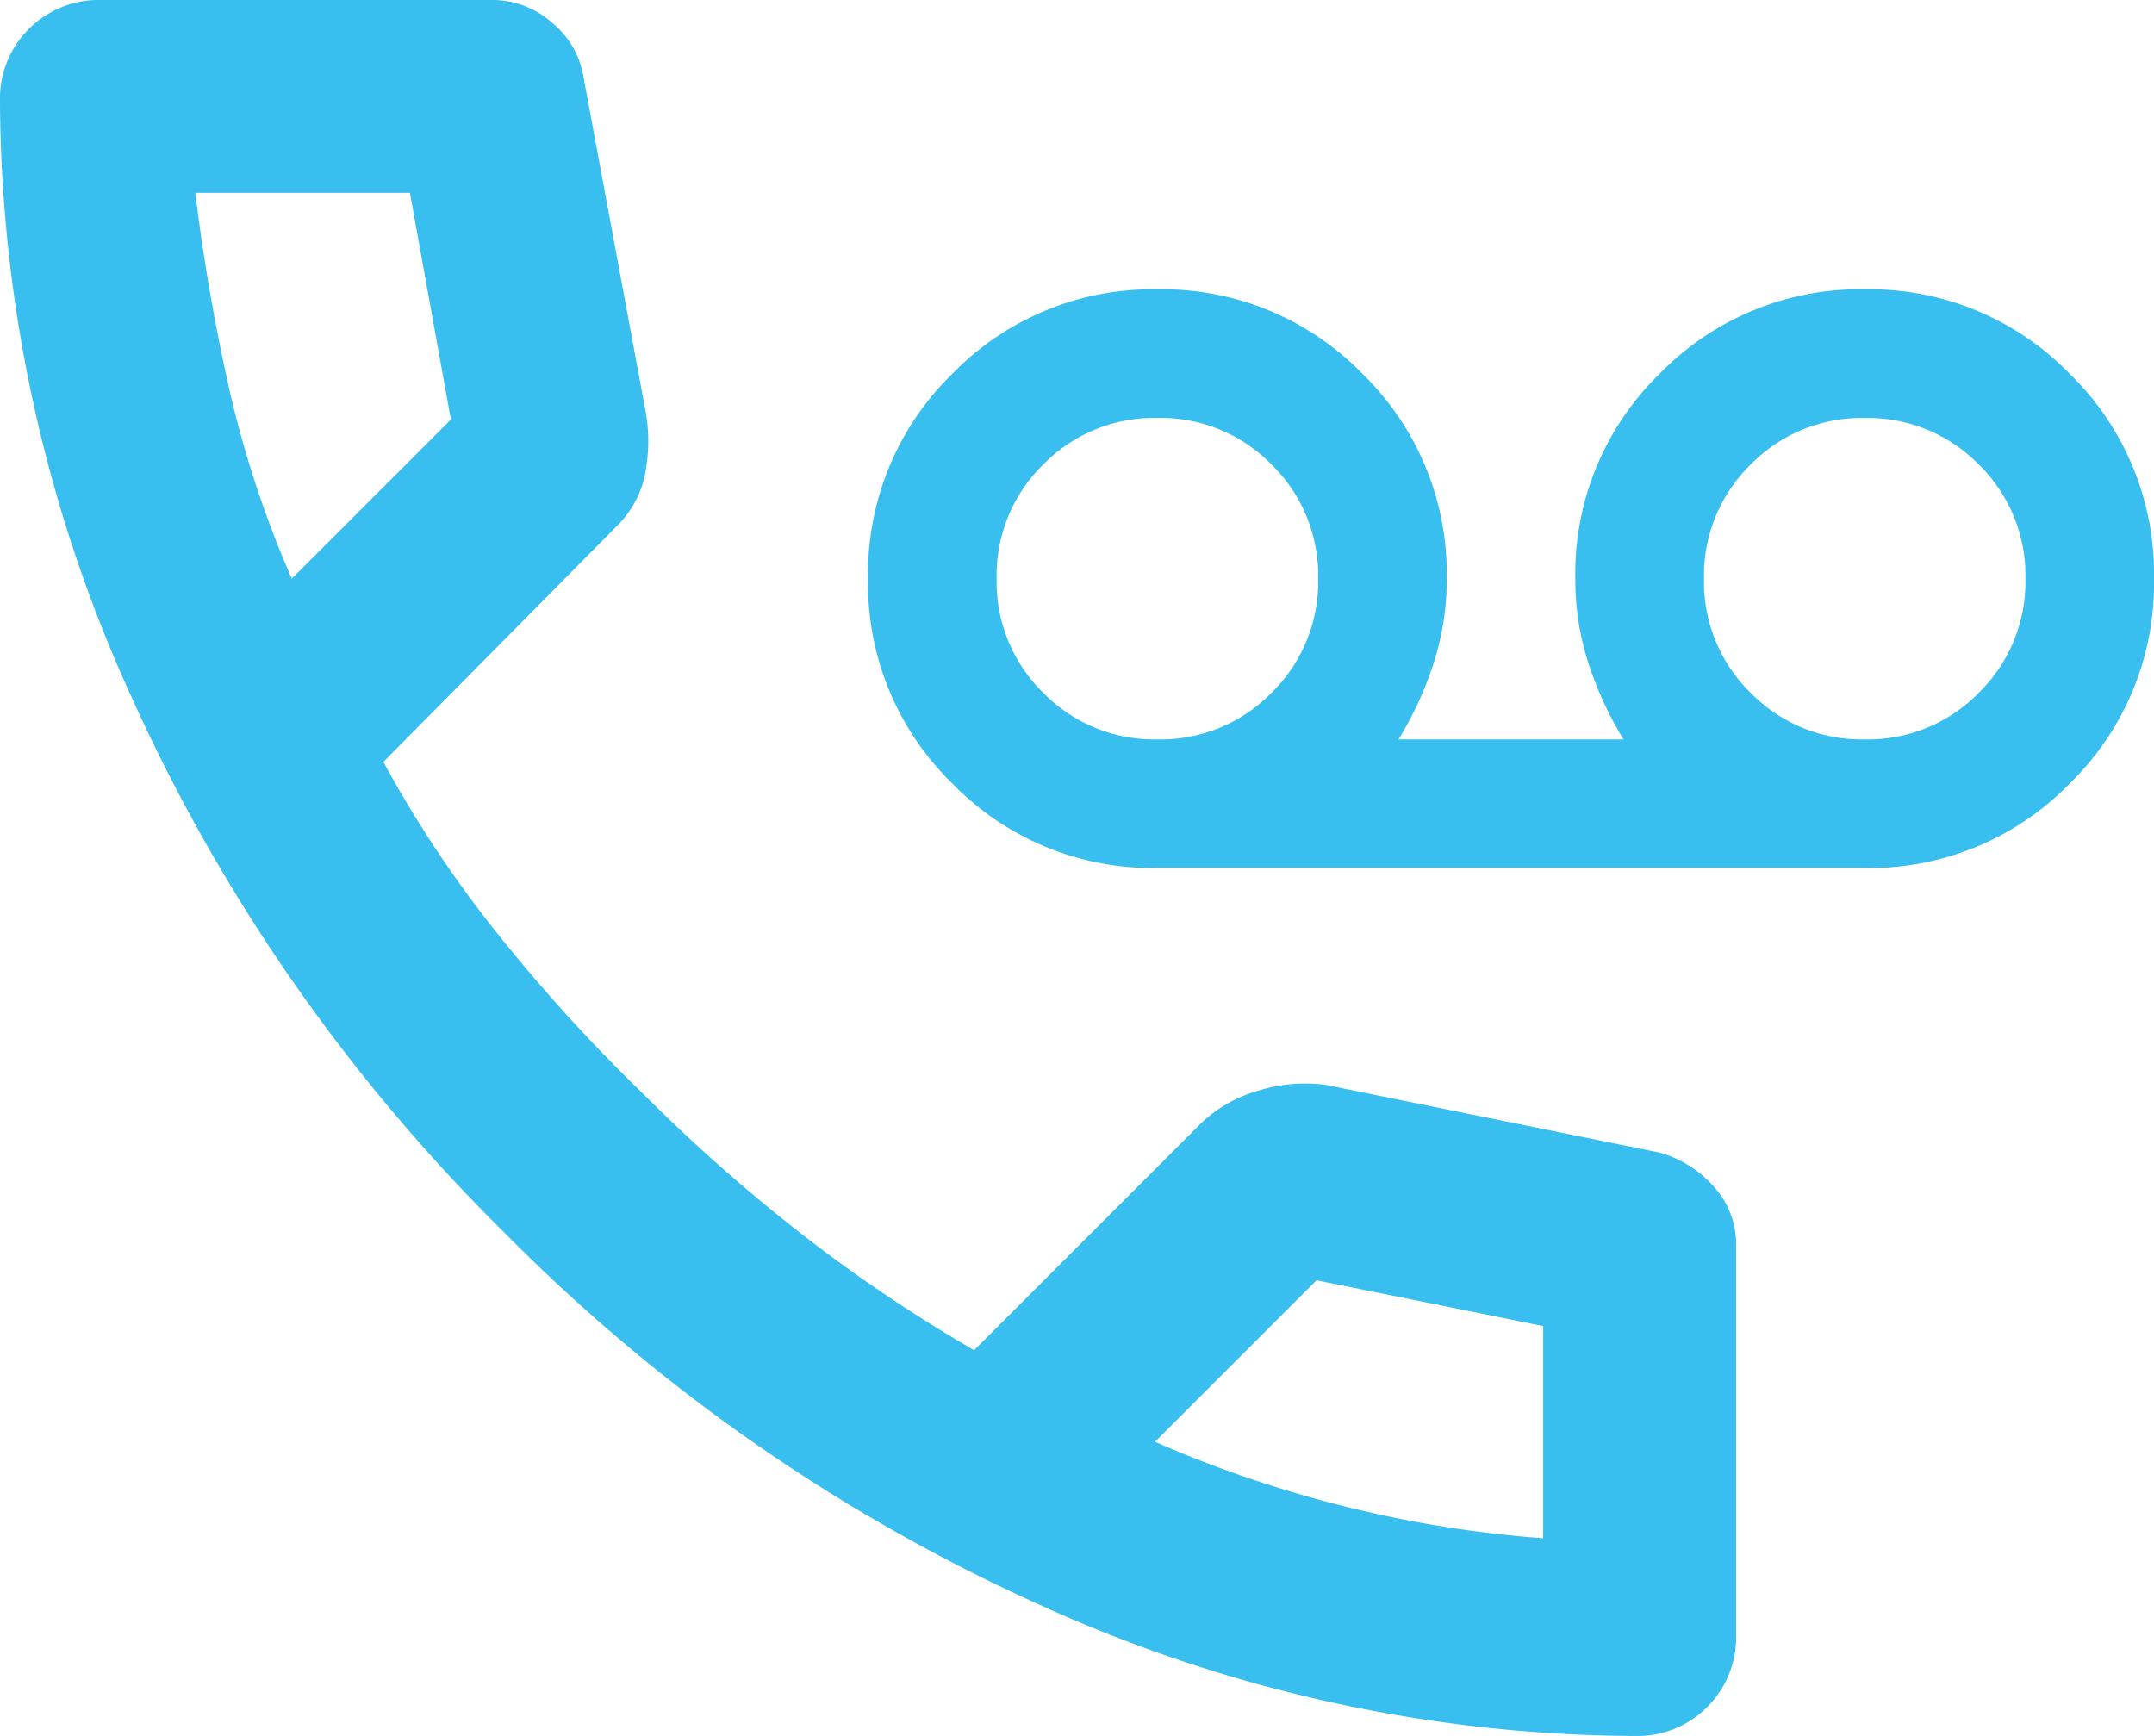
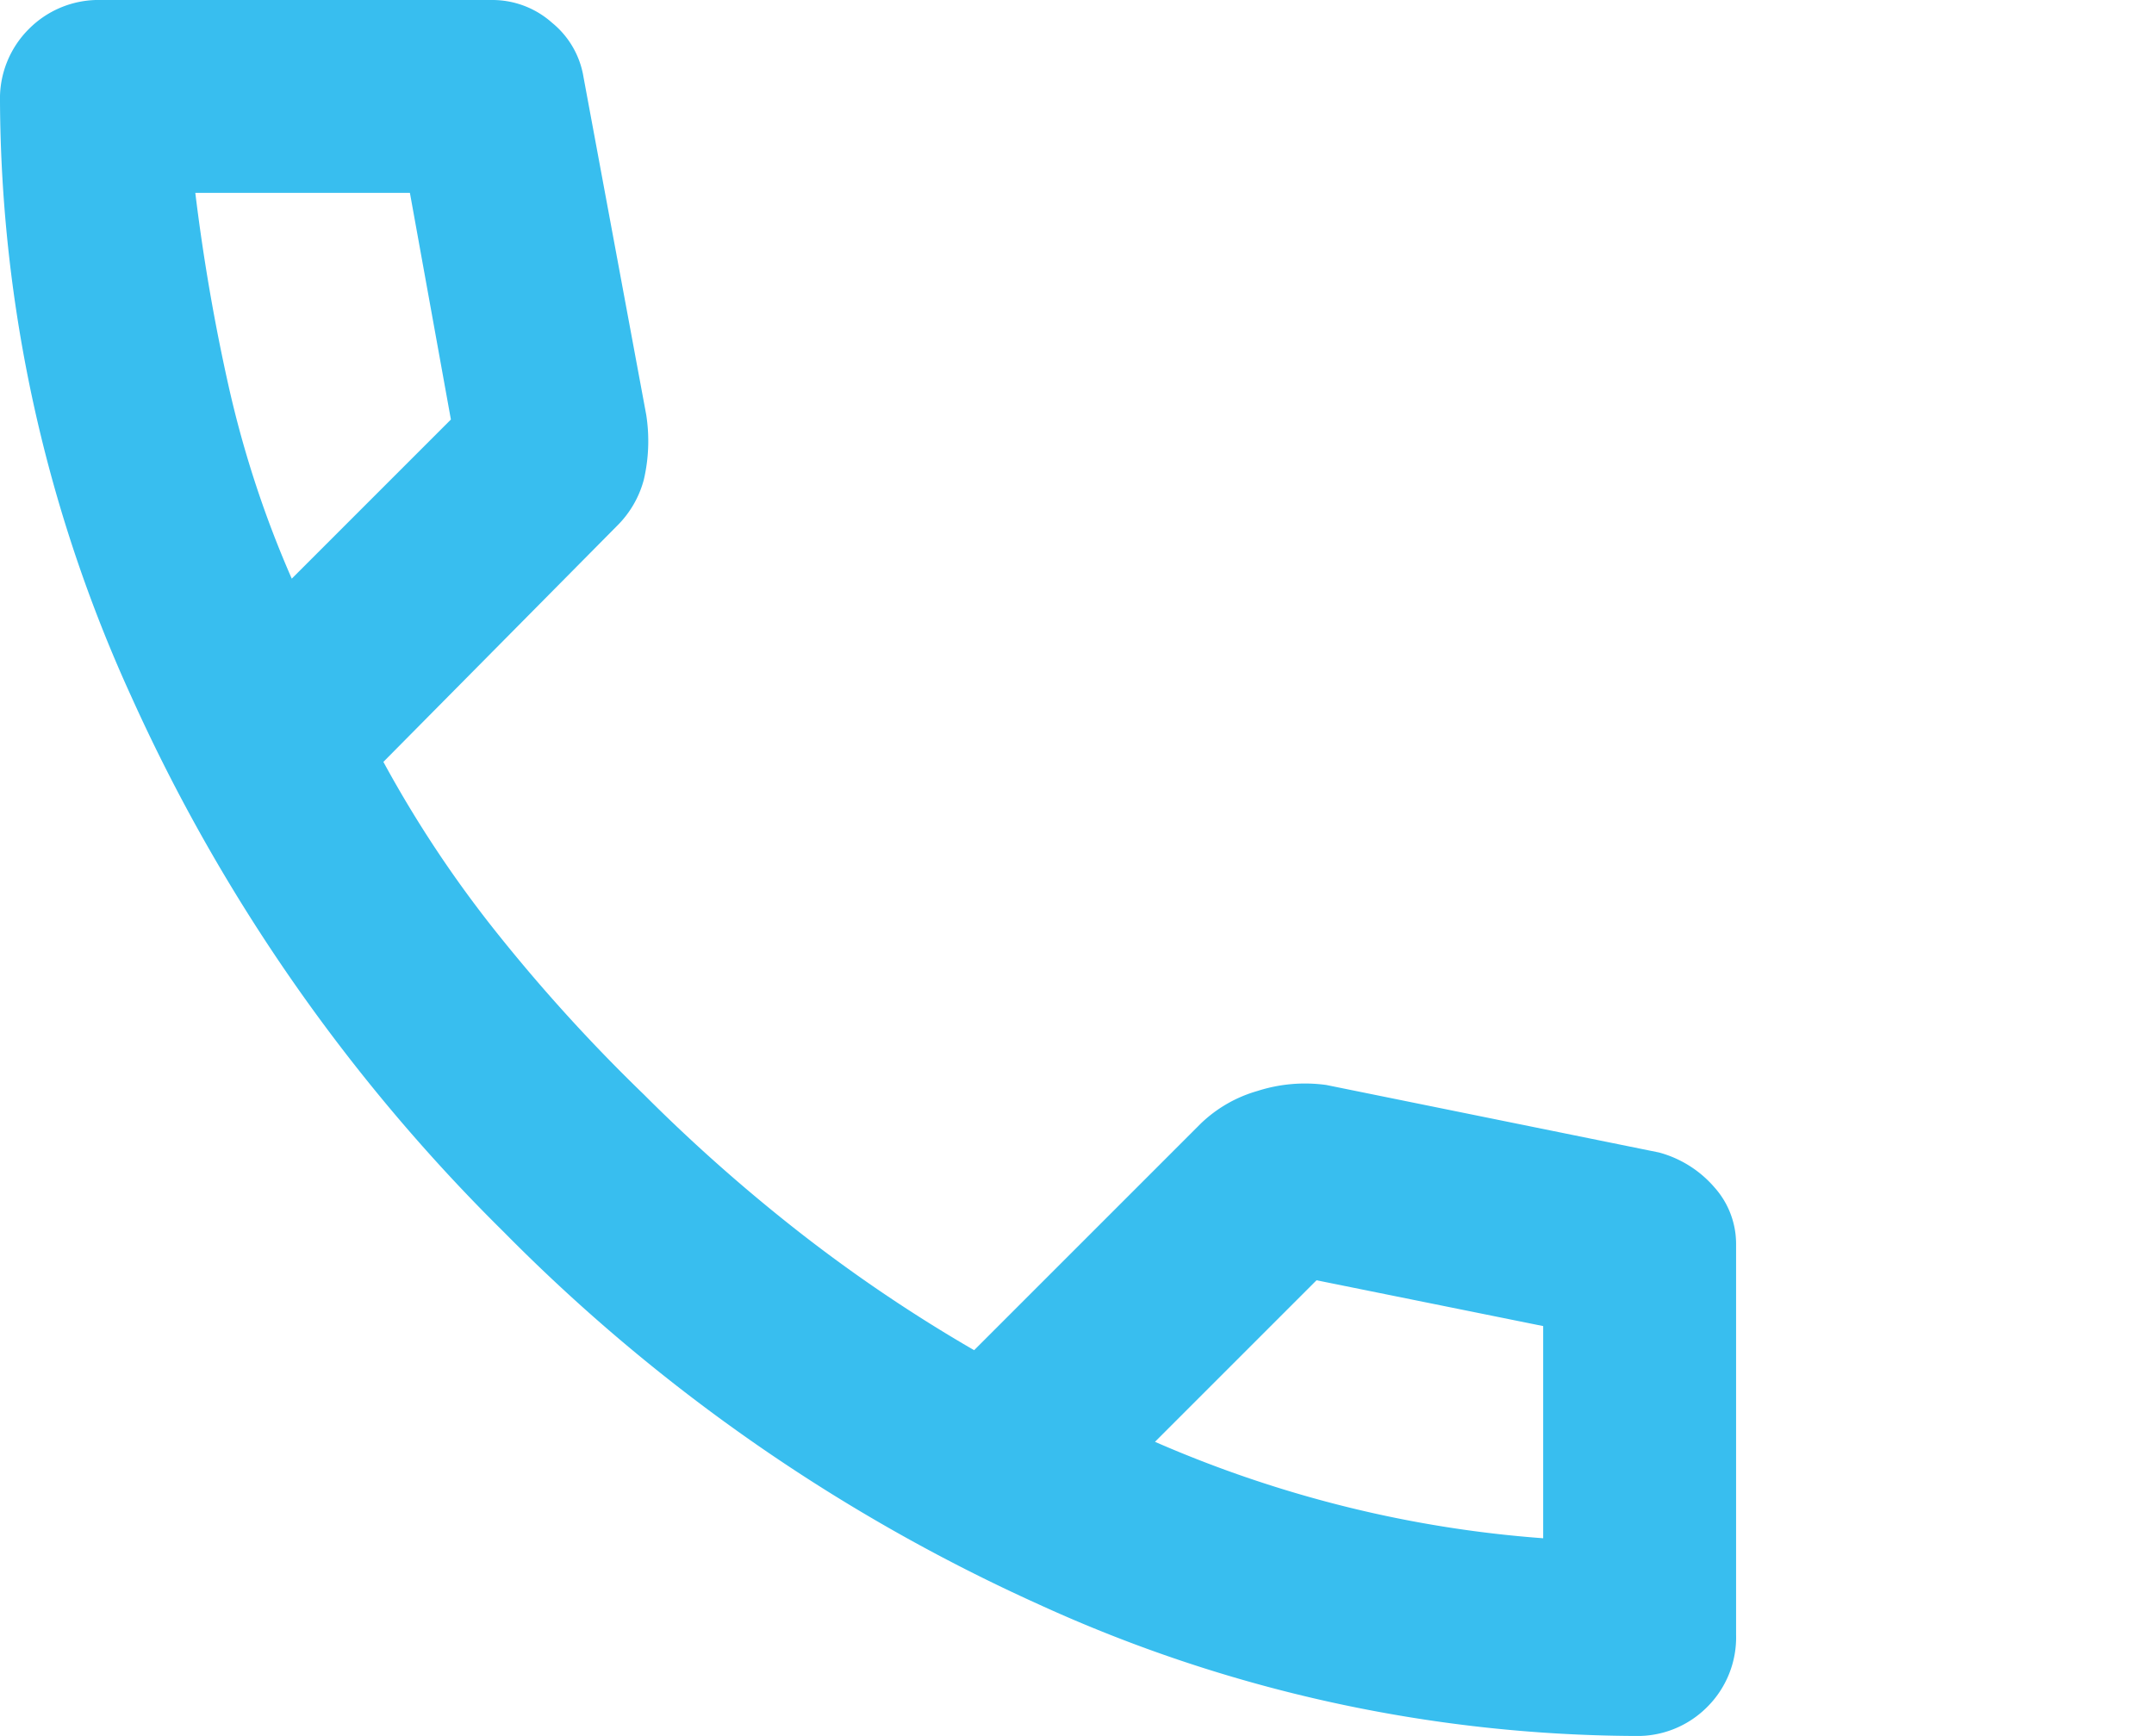
<svg xmlns="http://www.w3.org/2000/svg" width="22.333" height="18" viewBox="0 0 22.333 18">
  <g id="Group_1" data-name="Group 1" transform="translate(-540 -538)">
    <path id="Path_8" data-name="Path 8" d="M96.95-860a15.011,15.011,0,0,1-6.175-1.362,18.473,18.473,0,0,1-5.55-3.862,18.472,18.472,0,0,1-3.862-5.55A15.01,15.01,0,0,1,80-876.95a1.018,1.018,0,0,1,.3-.75,1.018,1.018,0,0,1,.75-.3H85.1a.93.93,0,0,1,.625.237.914.914,0,0,1,.325.563l.65,3.5a1.763,1.763,0,0,1-.025.675,1.052,1.052,0,0,1-.275.475l-2.425,2.45a12.1,12.1,0,0,0,1.188,1.787,17.582,17.582,0,0,0,1.513,1.662,17.584,17.584,0,0,0,1.625,1.438A15.8,15.8,0,0,0,90.1-864l2.35-2.35a1.4,1.4,0,0,1,.588-.338,1.61,1.61,0,0,1,.713-.062l3.45.7a1.157,1.157,0,0,1,.575.362A.88.88,0,0,1,98-865.1v4.05a1.018,1.018,0,0,1-.3.75A1.018,1.018,0,0,1,96.95-860ZM83.025-872l1.65-1.65L84.25-876H82.025q.125,1.025.35,2.025A10.954,10.954,0,0,0,83.025-872Zm8.95,8.95a12.417,12.417,0,0,0,1.988.675A12.2,12.2,0,0,0,96-862.05v-2.2l-2.35-.475ZM83.025-872ZM91.975-863.05Z" transform="translate(460 1416)" fill="#38beef" />
-     <path id="Path_9" data-name="Path 9" d="M83-674a2.893,2.893,0,0,1-2.125-.875A2.893,2.893,0,0,1,80-677a2.893,2.893,0,0,1,.875-2.125A2.893,2.893,0,0,1,83-680a2.893,2.893,0,0,1,2.125.875A2.893,2.893,0,0,1,86-677a2.827,2.827,0,0,1-.133.867,3.708,3.708,0,0,1-.367.8h2.333a3.707,3.707,0,0,1-.367-.8,2.827,2.827,0,0,1-.133-.867,2.893,2.893,0,0,1,.875-2.125A2.893,2.893,0,0,1,90.333-680a2.893,2.893,0,0,1,2.125.875A2.893,2.893,0,0,1,93.333-677a2.893,2.893,0,0,1-.875,2.125,2.893,2.893,0,0,1-2.125.875Zm0-1.333a1.61,1.61,0,0,0,1.183-.483A1.61,1.61,0,0,0,84.667-677a1.609,1.609,0,0,0-.483-1.183A1.609,1.609,0,0,0,83-678.667a1.609,1.609,0,0,0-1.183.483A1.609,1.609,0,0,0,81.333-677a1.61,1.61,0,0,0,.483,1.183A1.61,1.61,0,0,0,83-675.333Zm7.333,0a1.61,1.61,0,0,0,1.183-.483A1.61,1.61,0,0,0,92-677a1.609,1.609,0,0,0-.483-1.183,1.609,1.609,0,0,0-1.183-.483,1.609,1.609,0,0,0-1.183.483A1.609,1.609,0,0,0,88.667-677a1.61,1.61,0,0,0,.483,1.183A1.61,1.61,0,0,0,90.333-675.333Z" transform="translate(469 1221)" fill="#38beef" />
  </g>
</svg>